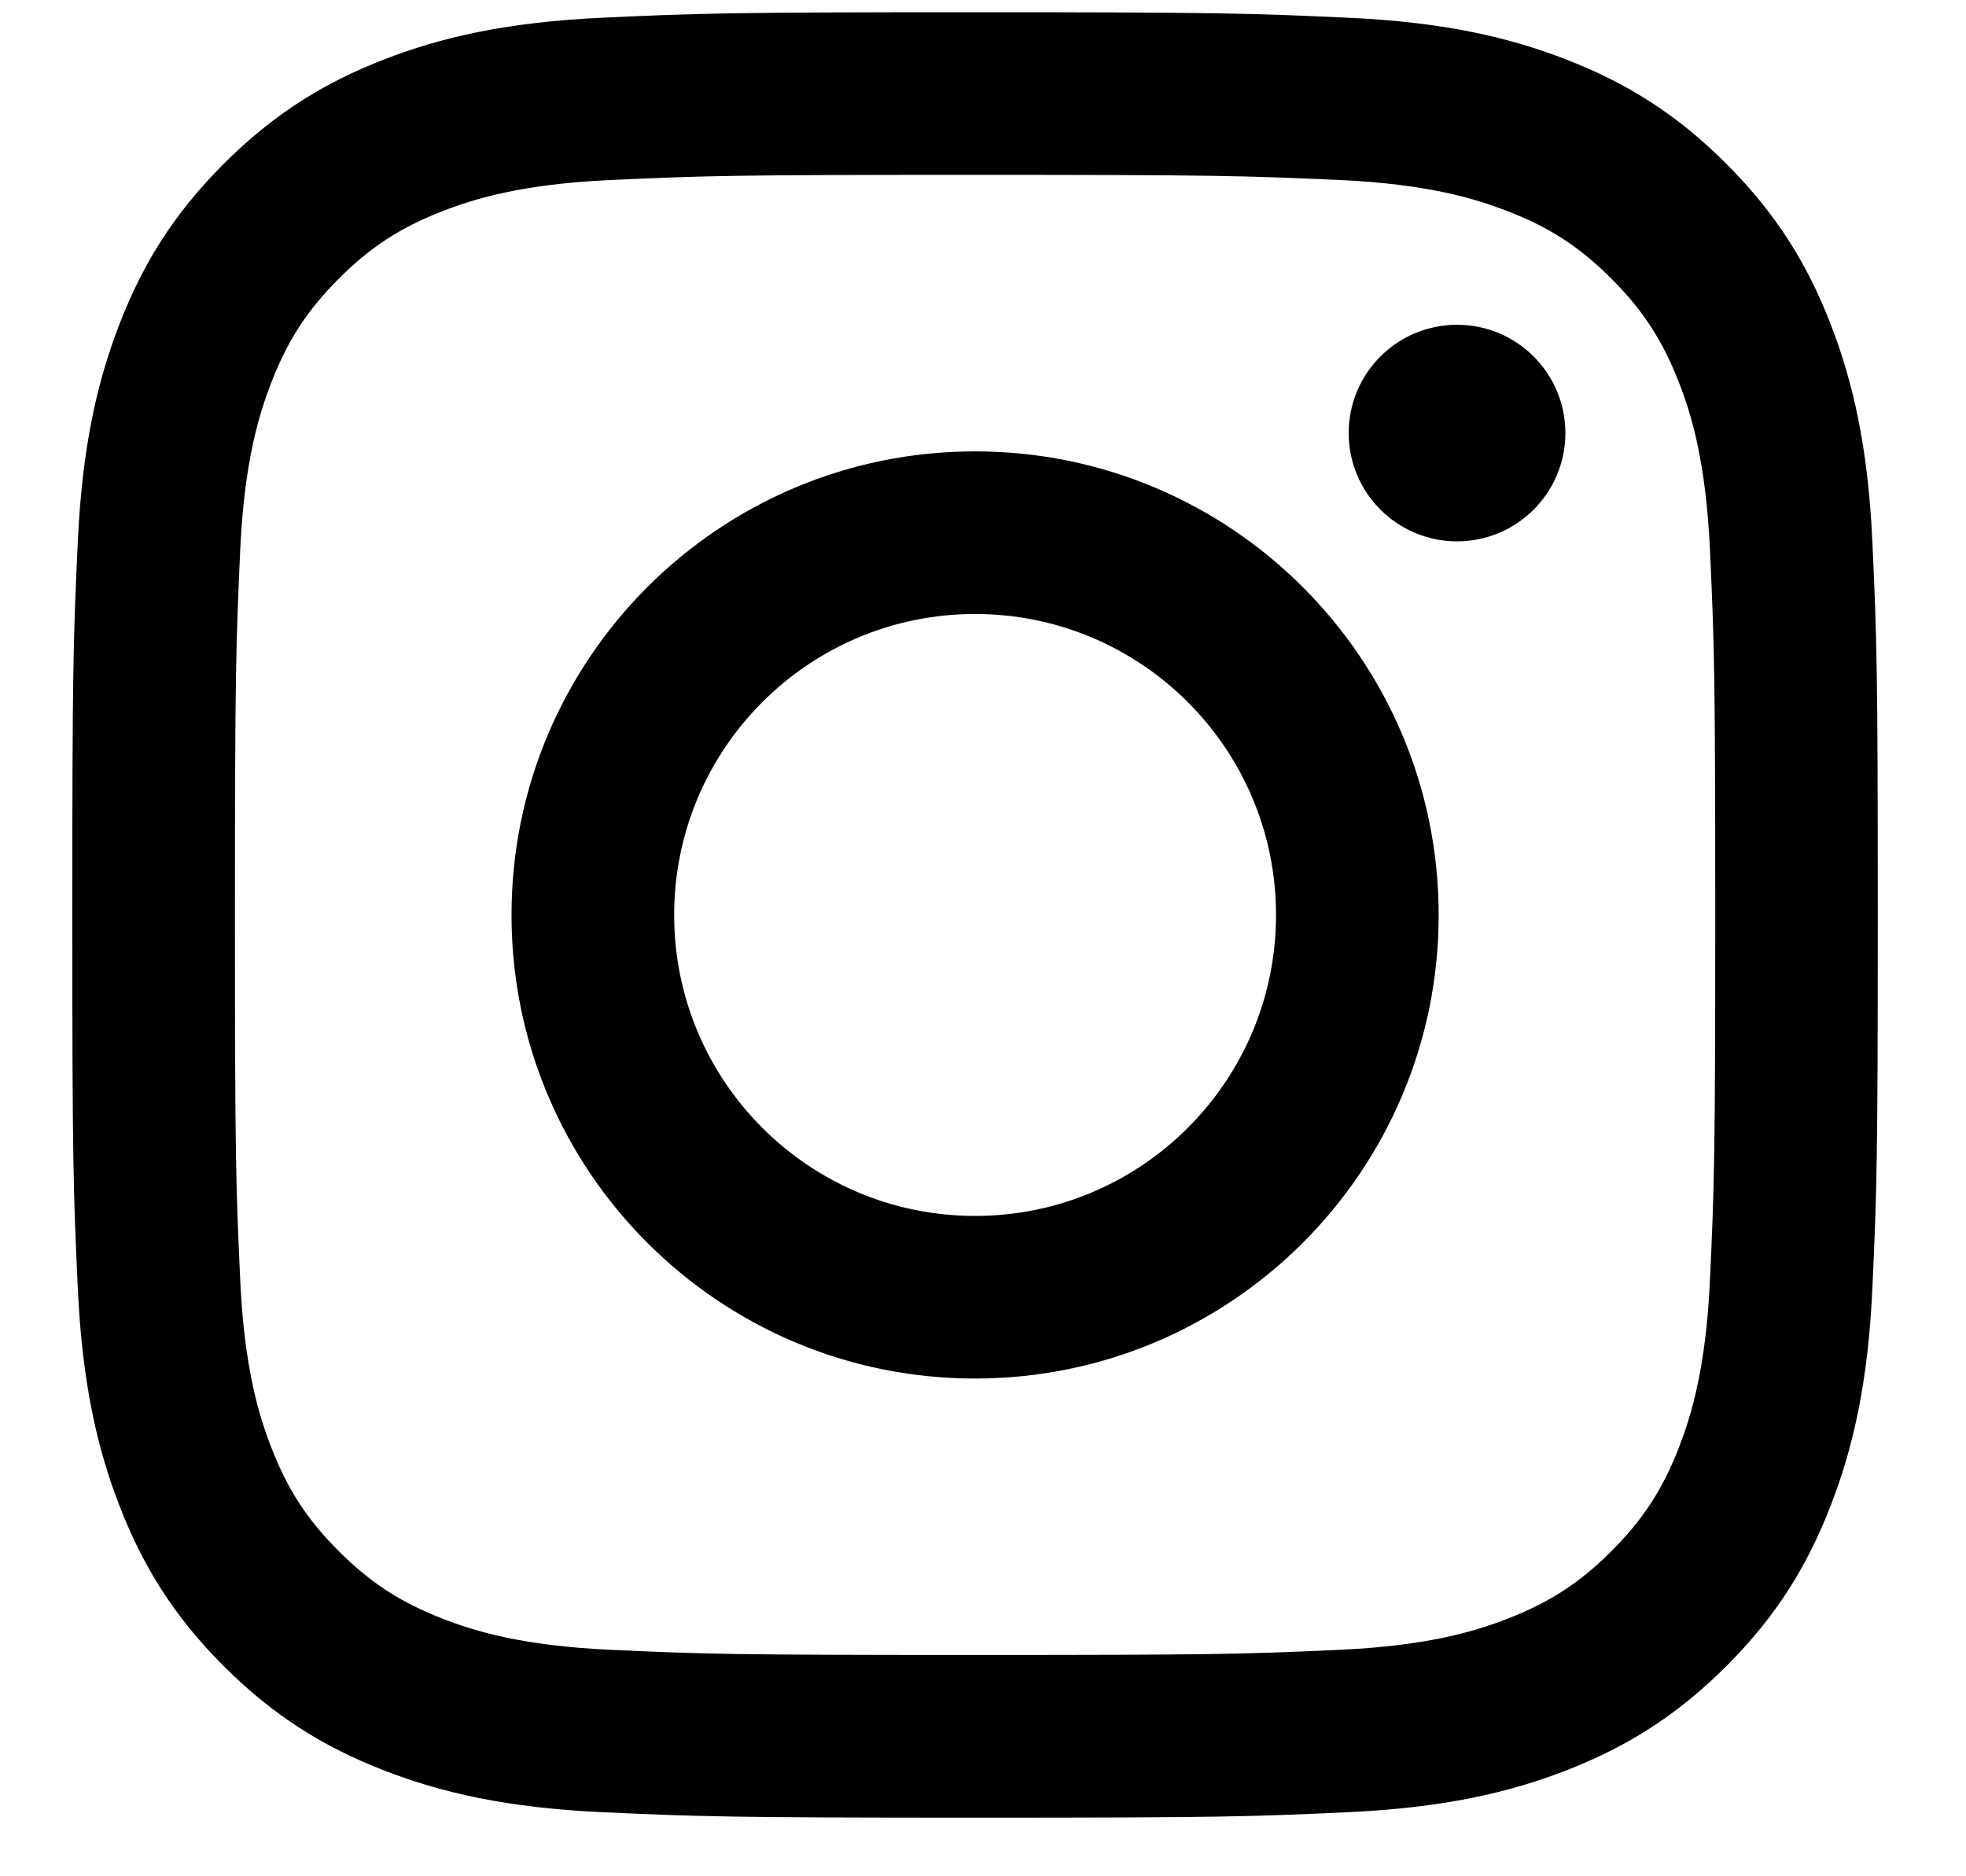
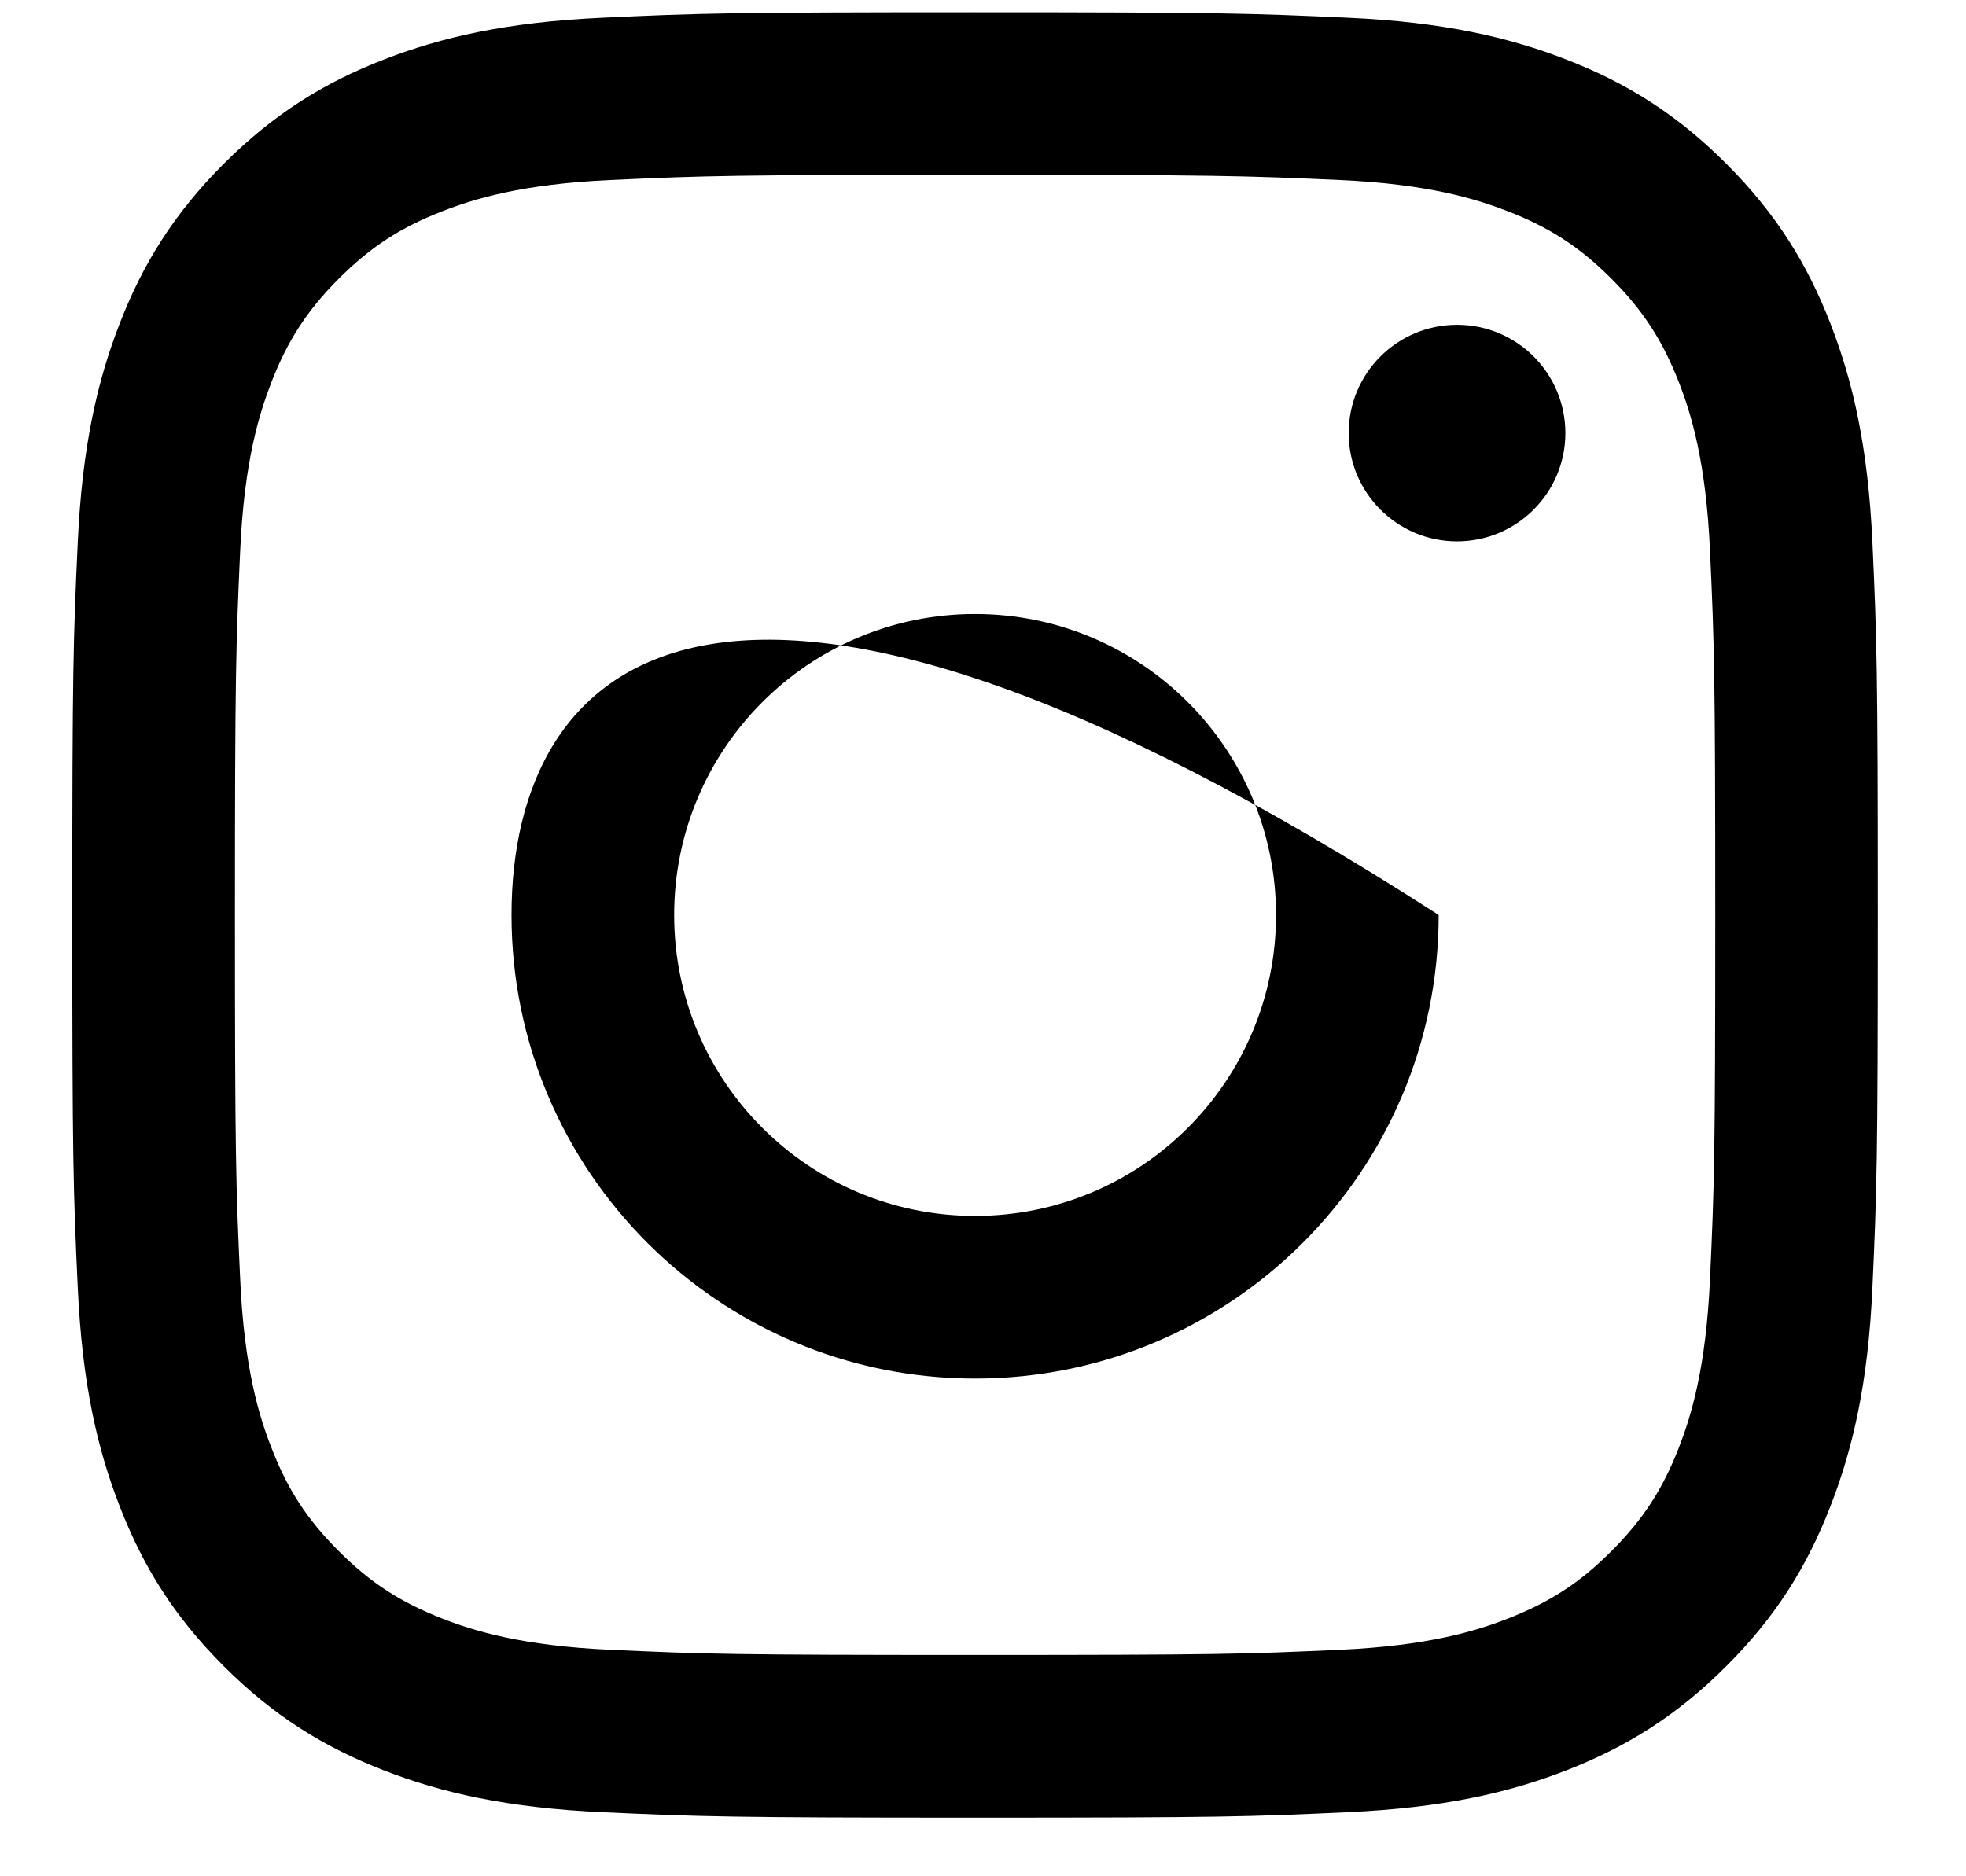
<svg xmlns="http://www.w3.org/2000/svg" width="22" height="21" viewBox="0 0 22 21" fill="none">
-   <path d="M7.544 10.241C7.544 8.381 9.051 6.872 10.911 6.872C12.771 6.872 14.279 8.381 14.279 10.241C14.279 12.101 12.771 13.609 10.911 13.609C9.051 13.609 7.544 12.101 7.544 10.241ZM5.724 10.241C5.724 13.106 8.046 15.429 10.911 15.429C13.776 15.429 16.099 13.106 16.099 10.241C16.099 7.375 13.776 5.052 10.911 5.052C8.046 5.052 5.724 7.375 5.724 10.241ZM15.092 4.847C15.092 5.516 15.635 6.059 16.305 6.059C16.974 6.059 17.517 5.516 17.517 4.847C17.517 4.177 16.974 3.635 16.305 3.635C15.635 3.635 15.092 4.177 15.092 4.847ZM6.829 18.465C5.844 18.42 5.309 18.256 4.953 18.117C4.482 17.933 4.145 17.715 3.791 17.361C3.438 17.008 3.218 16.672 3.036 16.2C2.897 15.844 2.733 15.309 2.688 14.324C2.639 13.259 2.629 12.939 2.629 10.241C2.629 7.542 2.64 7.223 2.688 6.157C2.733 5.172 2.898 4.638 3.036 4.281C3.219 3.809 3.438 3.473 3.791 3.119C4.145 2.765 4.481 2.546 4.953 2.363C5.309 2.224 5.844 2.06 6.829 2.015C7.894 1.966 8.214 1.957 10.911 1.957C13.609 1.957 13.928 1.967 14.994 2.015C15.979 2.06 16.513 2.225 16.87 2.363C17.342 2.546 17.678 2.765 18.032 3.119C18.385 3.472 18.604 3.809 18.788 4.281C18.927 4.637 19.09 5.172 19.135 6.157C19.184 7.223 19.194 7.542 19.194 10.241C19.194 12.938 19.184 13.258 19.135 14.324C19.09 15.309 18.926 15.844 18.788 16.2C18.604 16.672 18.385 17.008 18.032 17.361C17.679 17.715 17.342 17.933 16.87 18.117C16.514 18.256 15.979 18.42 14.994 18.465C13.929 18.514 13.609 18.523 10.911 18.523C8.214 18.523 7.894 18.514 6.829 18.465ZM6.746 0.198C5.671 0.247 4.936 0.417 4.294 0.667C3.63 0.925 3.067 1.271 2.504 1.833C1.943 2.394 1.597 2.957 1.339 3.622C1.089 4.265 0.919 4.999 0.87 6.075C0.82 7.152 0.809 7.497 0.809 10.241C0.809 12.984 0.82 13.329 0.87 14.406C0.919 15.482 1.089 16.216 1.339 16.858C1.597 17.523 1.942 18.087 2.504 18.648C3.066 19.21 3.629 19.555 4.294 19.814C4.937 20.064 5.671 20.234 6.746 20.283C7.824 20.332 8.168 20.344 10.911 20.344C13.656 20.344 13.999 20.333 15.076 20.283C16.152 20.234 16.886 20.064 17.529 19.814C18.193 19.555 18.756 19.21 19.318 18.648C19.88 18.087 20.225 17.523 20.483 16.858C20.733 16.216 20.905 15.482 20.953 14.406C21.002 13.328 21.013 12.984 21.013 10.241C21.013 7.497 21.002 7.152 20.953 6.075C20.904 4.999 20.733 4.265 20.483 3.622C20.225 2.958 19.88 2.395 19.318 1.833C18.757 1.271 18.193 0.925 17.529 0.667C16.886 0.417 16.152 0.246 15.077 0.198C14 0.149 13.656 0.137 10.912 0.137C8.168 0.137 7.824 0.148 6.746 0.198Z" fill="black" />
+   <path d="M7.544 10.241C7.544 8.381 9.051 6.872 10.911 6.872C12.771 6.872 14.279 8.381 14.279 10.241C14.279 12.101 12.771 13.609 10.911 13.609C9.051 13.609 7.544 12.101 7.544 10.241ZM5.724 10.241C5.724 13.106 8.046 15.429 10.911 15.429C13.776 15.429 16.099 13.106 16.099 10.241C8.046 5.052 5.724 7.375 5.724 10.241ZM15.092 4.847C15.092 5.516 15.635 6.059 16.305 6.059C16.974 6.059 17.517 5.516 17.517 4.847C17.517 4.177 16.974 3.635 16.305 3.635C15.635 3.635 15.092 4.177 15.092 4.847ZM6.829 18.465C5.844 18.42 5.309 18.256 4.953 18.117C4.482 17.933 4.145 17.715 3.791 17.361C3.438 17.008 3.218 16.672 3.036 16.2C2.897 15.844 2.733 15.309 2.688 14.324C2.639 13.259 2.629 12.939 2.629 10.241C2.629 7.542 2.64 7.223 2.688 6.157C2.733 5.172 2.898 4.638 3.036 4.281C3.219 3.809 3.438 3.473 3.791 3.119C4.145 2.765 4.481 2.546 4.953 2.363C5.309 2.224 5.844 2.06 6.829 2.015C7.894 1.966 8.214 1.957 10.911 1.957C13.609 1.957 13.928 1.967 14.994 2.015C15.979 2.06 16.513 2.225 16.87 2.363C17.342 2.546 17.678 2.765 18.032 3.119C18.385 3.472 18.604 3.809 18.788 4.281C18.927 4.637 19.09 5.172 19.135 6.157C19.184 7.223 19.194 7.542 19.194 10.241C19.194 12.938 19.184 13.258 19.135 14.324C19.09 15.309 18.926 15.844 18.788 16.2C18.604 16.672 18.385 17.008 18.032 17.361C17.679 17.715 17.342 17.933 16.87 18.117C16.514 18.256 15.979 18.42 14.994 18.465C13.929 18.514 13.609 18.523 10.911 18.523C8.214 18.523 7.894 18.514 6.829 18.465ZM6.746 0.198C5.671 0.247 4.936 0.417 4.294 0.667C3.63 0.925 3.067 1.271 2.504 1.833C1.943 2.394 1.597 2.957 1.339 3.622C1.089 4.265 0.919 4.999 0.87 6.075C0.82 7.152 0.809 7.497 0.809 10.241C0.809 12.984 0.82 13.329 0.87 14.406C0.919 15.482 1.089 16.216 1.339 16.858C1.597 17.523 1.942 18.087 2.504 18.648C3.066 19.21 3.629 19.555 4.294 19.814C4.937 20.064 5.671 20.234 6.746 20.283C7.824 20.332 8.168 20.344 10.911 20.344C13.656 20.344 13.999 20.333 15.076 20.283C16.152 20.234 16.886 20.064 17.529 19.814C18.193 19.555 18.756 19.21 19.318 18.648C19.88 18.087 20.225 17.523 20.483 16.858C20.733 16.216 20.905 15.482 20.953 14.406C21.002 13.328 21.013 12.984 21.013 10.241C21.013 7.497 21.002 7.152 20.953 6.075C20.904 4.999 20.733 4.265 20.483 3.622C20.225 2.958 19.88 2.395 19.318 1.833C18.757 1.271 18.193 0.925 17.529 0.667C16.886 0.417 16.152 0.246 15.077 0.198C14 0.149 13.656 0.137 10.912 0.137C8.168 0.137 7.824 0.148 6.746 0.198Z" fill="black" />
</svg>